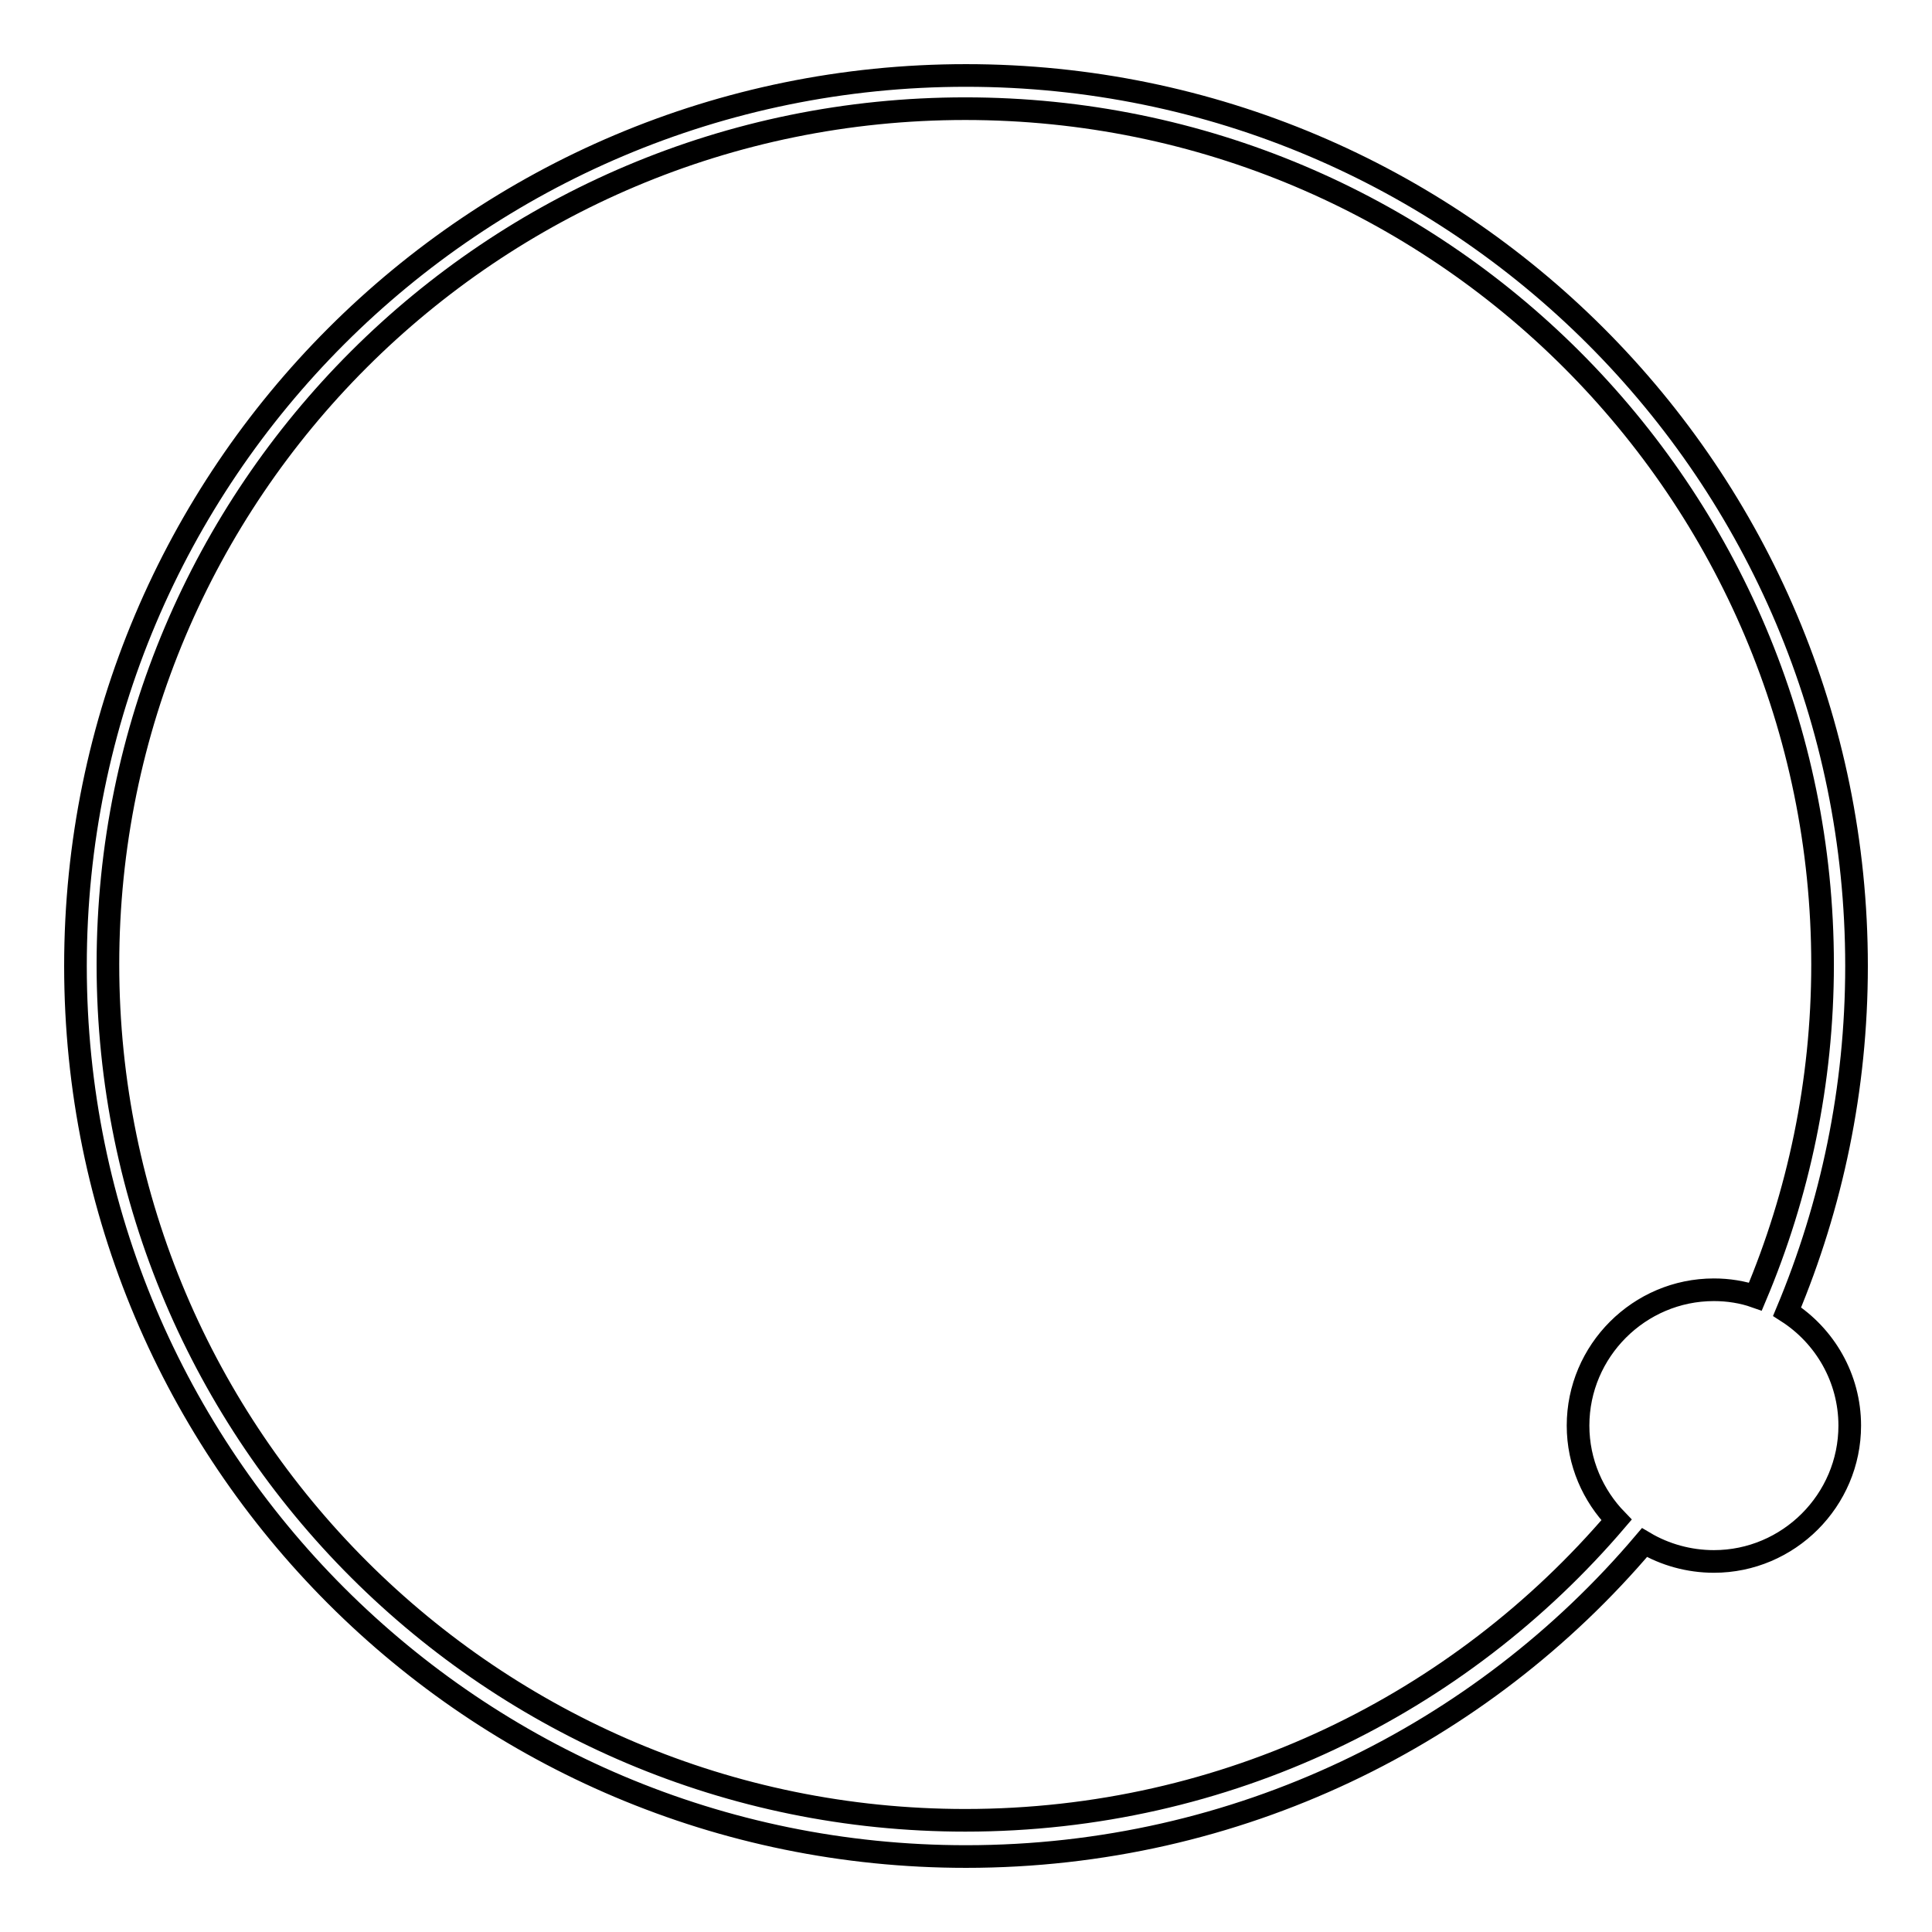
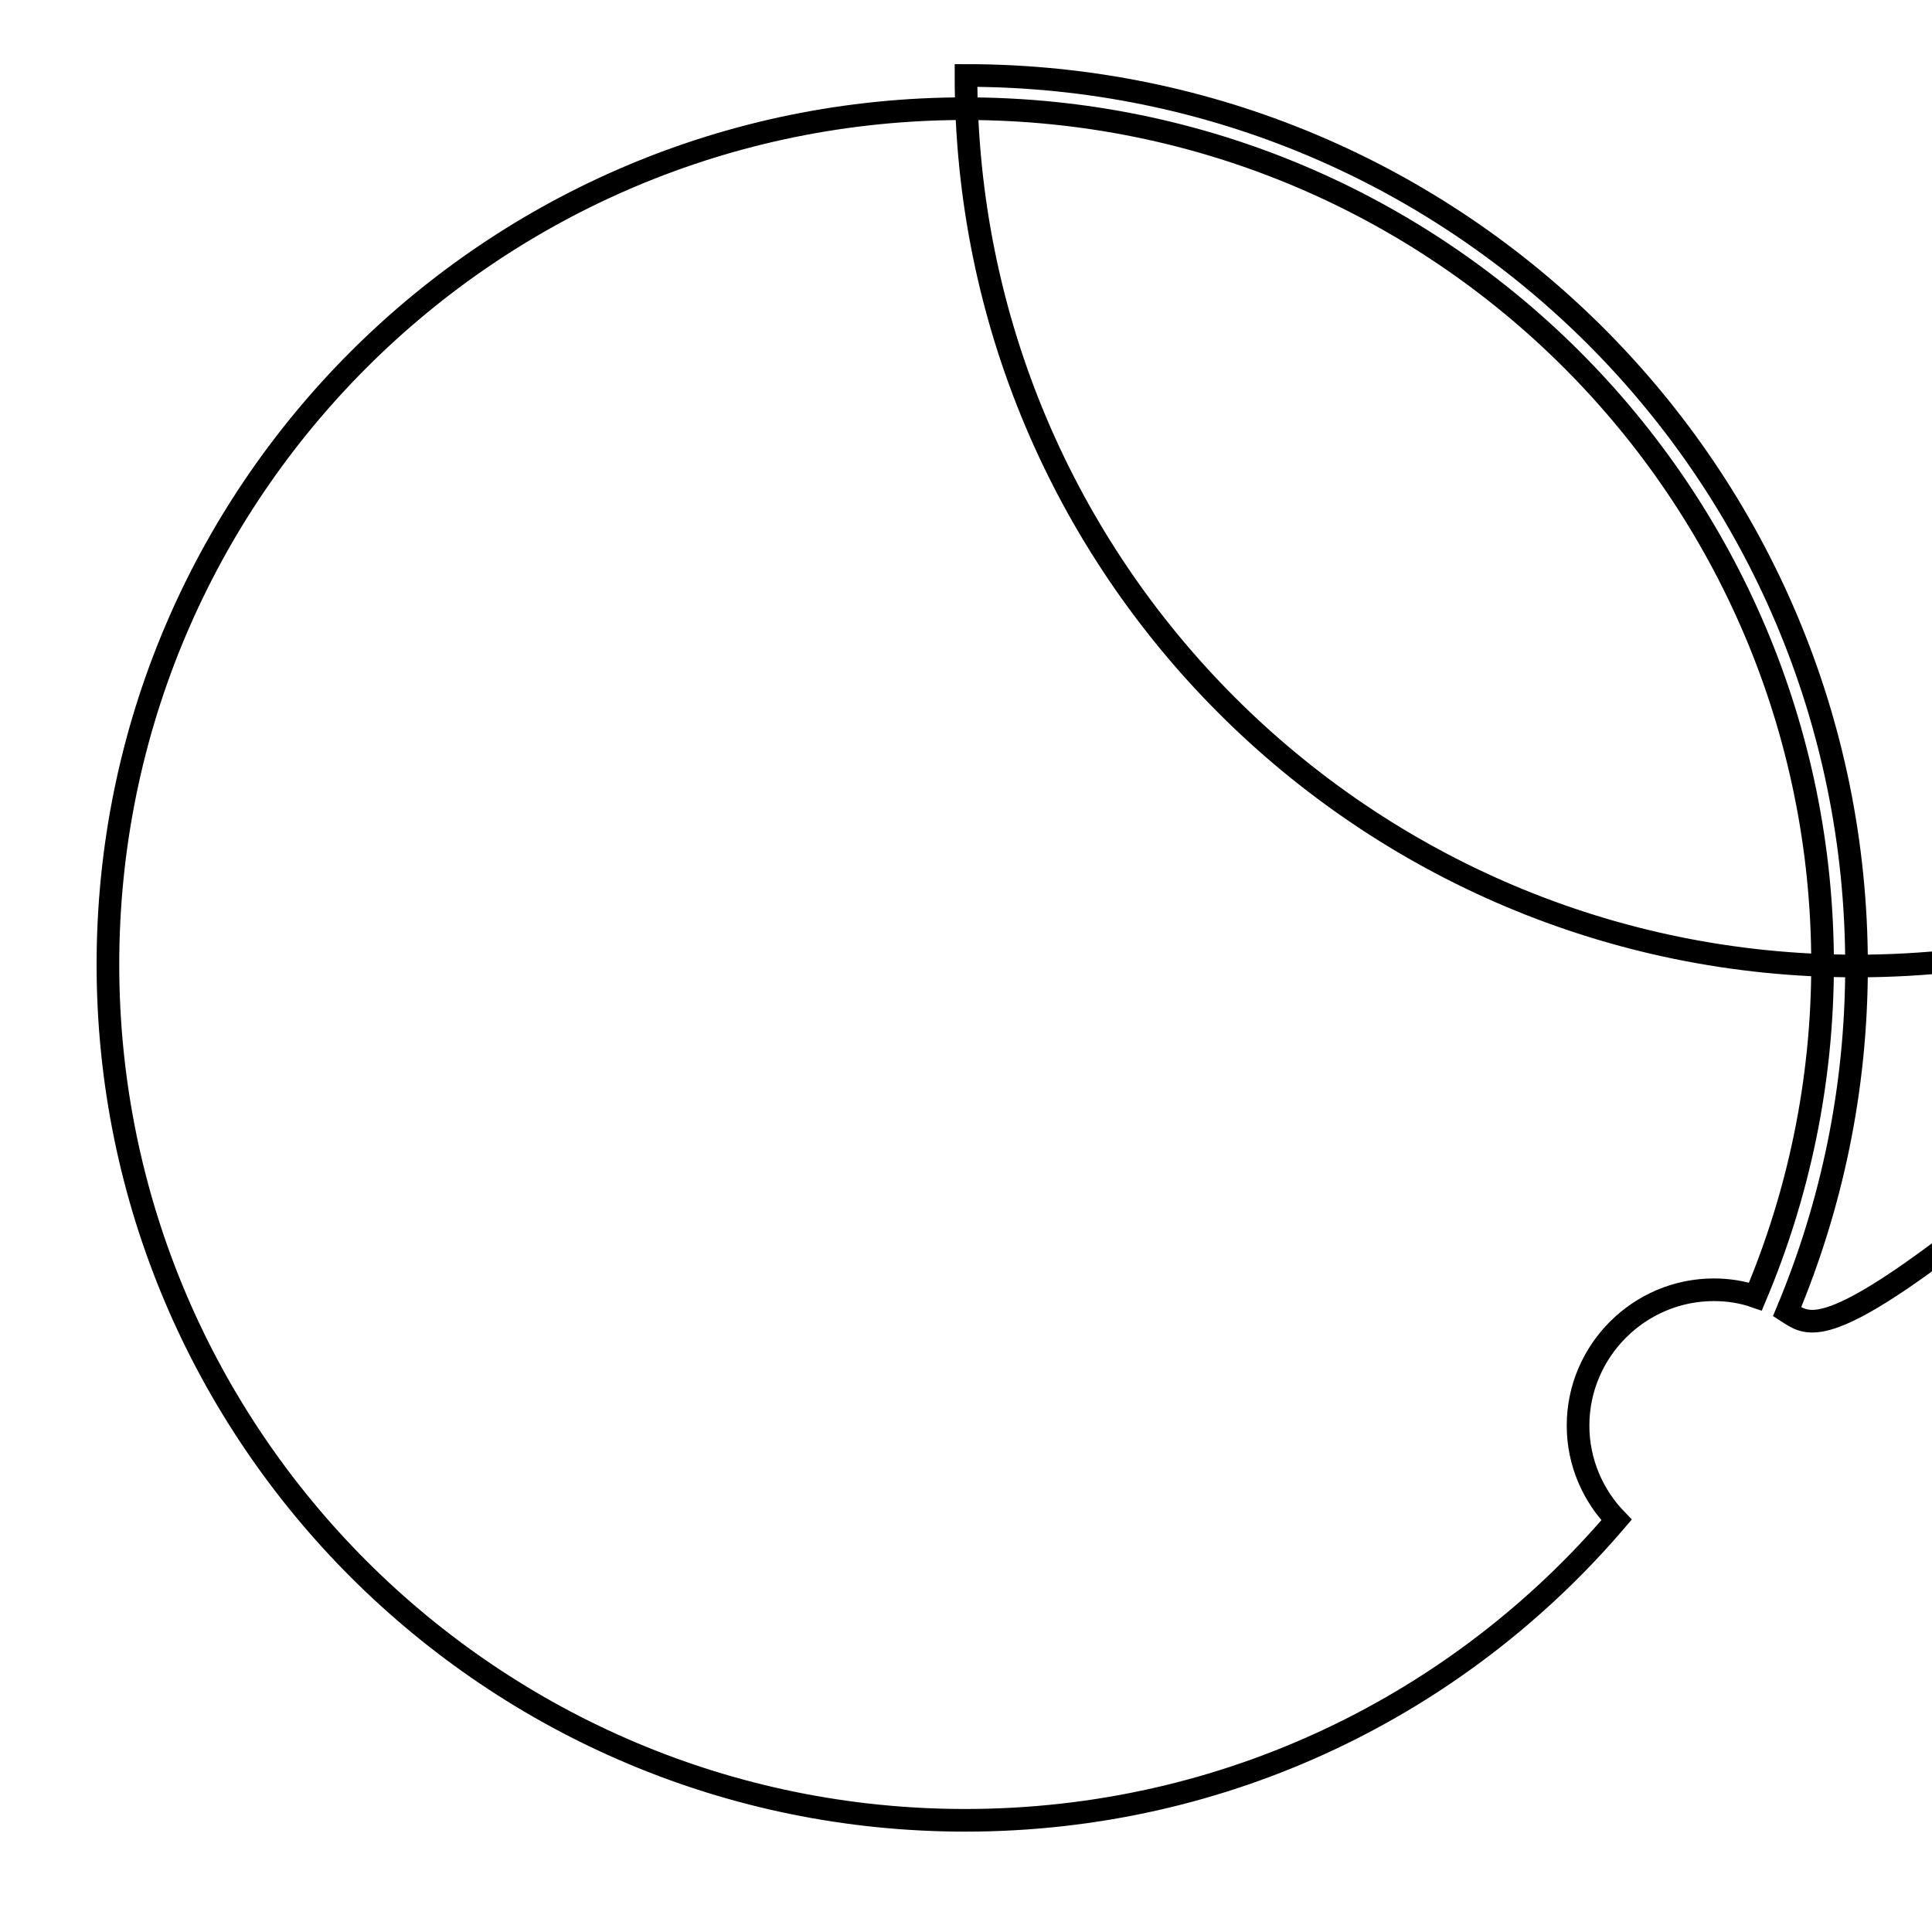
<svg xmlns="http://www.w3.org/2000/svg" version="1.1" x="0px" y="0px" viewBox="0 0 256 256" enable-background="new 0 0 256 256" xml:space="preserve">
  <g>
    <g>
-       <path stroke-width="3" fill-opacity="0" stroke="#000000" d="M236.8,173.8c5.9-14.1,9.2-29.5,9.2-45.8c0-65.2-52.8-118-118-118C62.8,10,10,62.8,10,128c0,65.2,52.8,118,118,118c36,0,68.3-16.1,89.9-41.6c2.7,1.6,5.9,2.5,9.2,2.5c9.9,0,18-8.1,18-18C245.1,182.6,241.8,177,236.8,173.8z M127.9,241.2c-62.7,0-113.6-50.8-113.6-113.4c0-62.6,50.8-113.4,113.6-113.4s113.6,50.8,113.6,113.4c0,15.6-3.2,30.5-8.9,44c-1.7-0.6-3.6-0.9-5.5-0.9c-9.9,0-18,8.1-18,18c0,4.9,2,9.3,5.1,12.5C193.4,225.8,162.5,241.2,127.9,241.2z" />
+       <path stroke-width="3" fill-opacity="0" stroke="#000000" d="M236.8,173.8c5.9-14.1,9.2-29.5,9.2-45.8c0-65.2-52.8-118-118-118c0,65.2,52.8,118,118,118c36,0,68.3-16.1,89.9-41.6c2.7,1.6,5.9,2.5,9.2,2.5c9.9,0,18-8.1,18-18C245.1,182.6,241.8,177,236.8,173.8z M127.9,241.2c-62.7,0-113.6-50.8-113.6-113.4c0-62.6,50.8-113.4,113.6-113.4s113.6,50.8,113.6,113.4c0,15.6-3.2,30.5-8.9,44c-1.7-0.6-3.6-0.9-5.5-0.9c-9.9,0-18,8.1-18,18c0,4.9,2,9.3,5.1,12.5C193.4,225.8,162.5,241.2,127.9,241.2z" />
    </g>
  </g>
</svg>